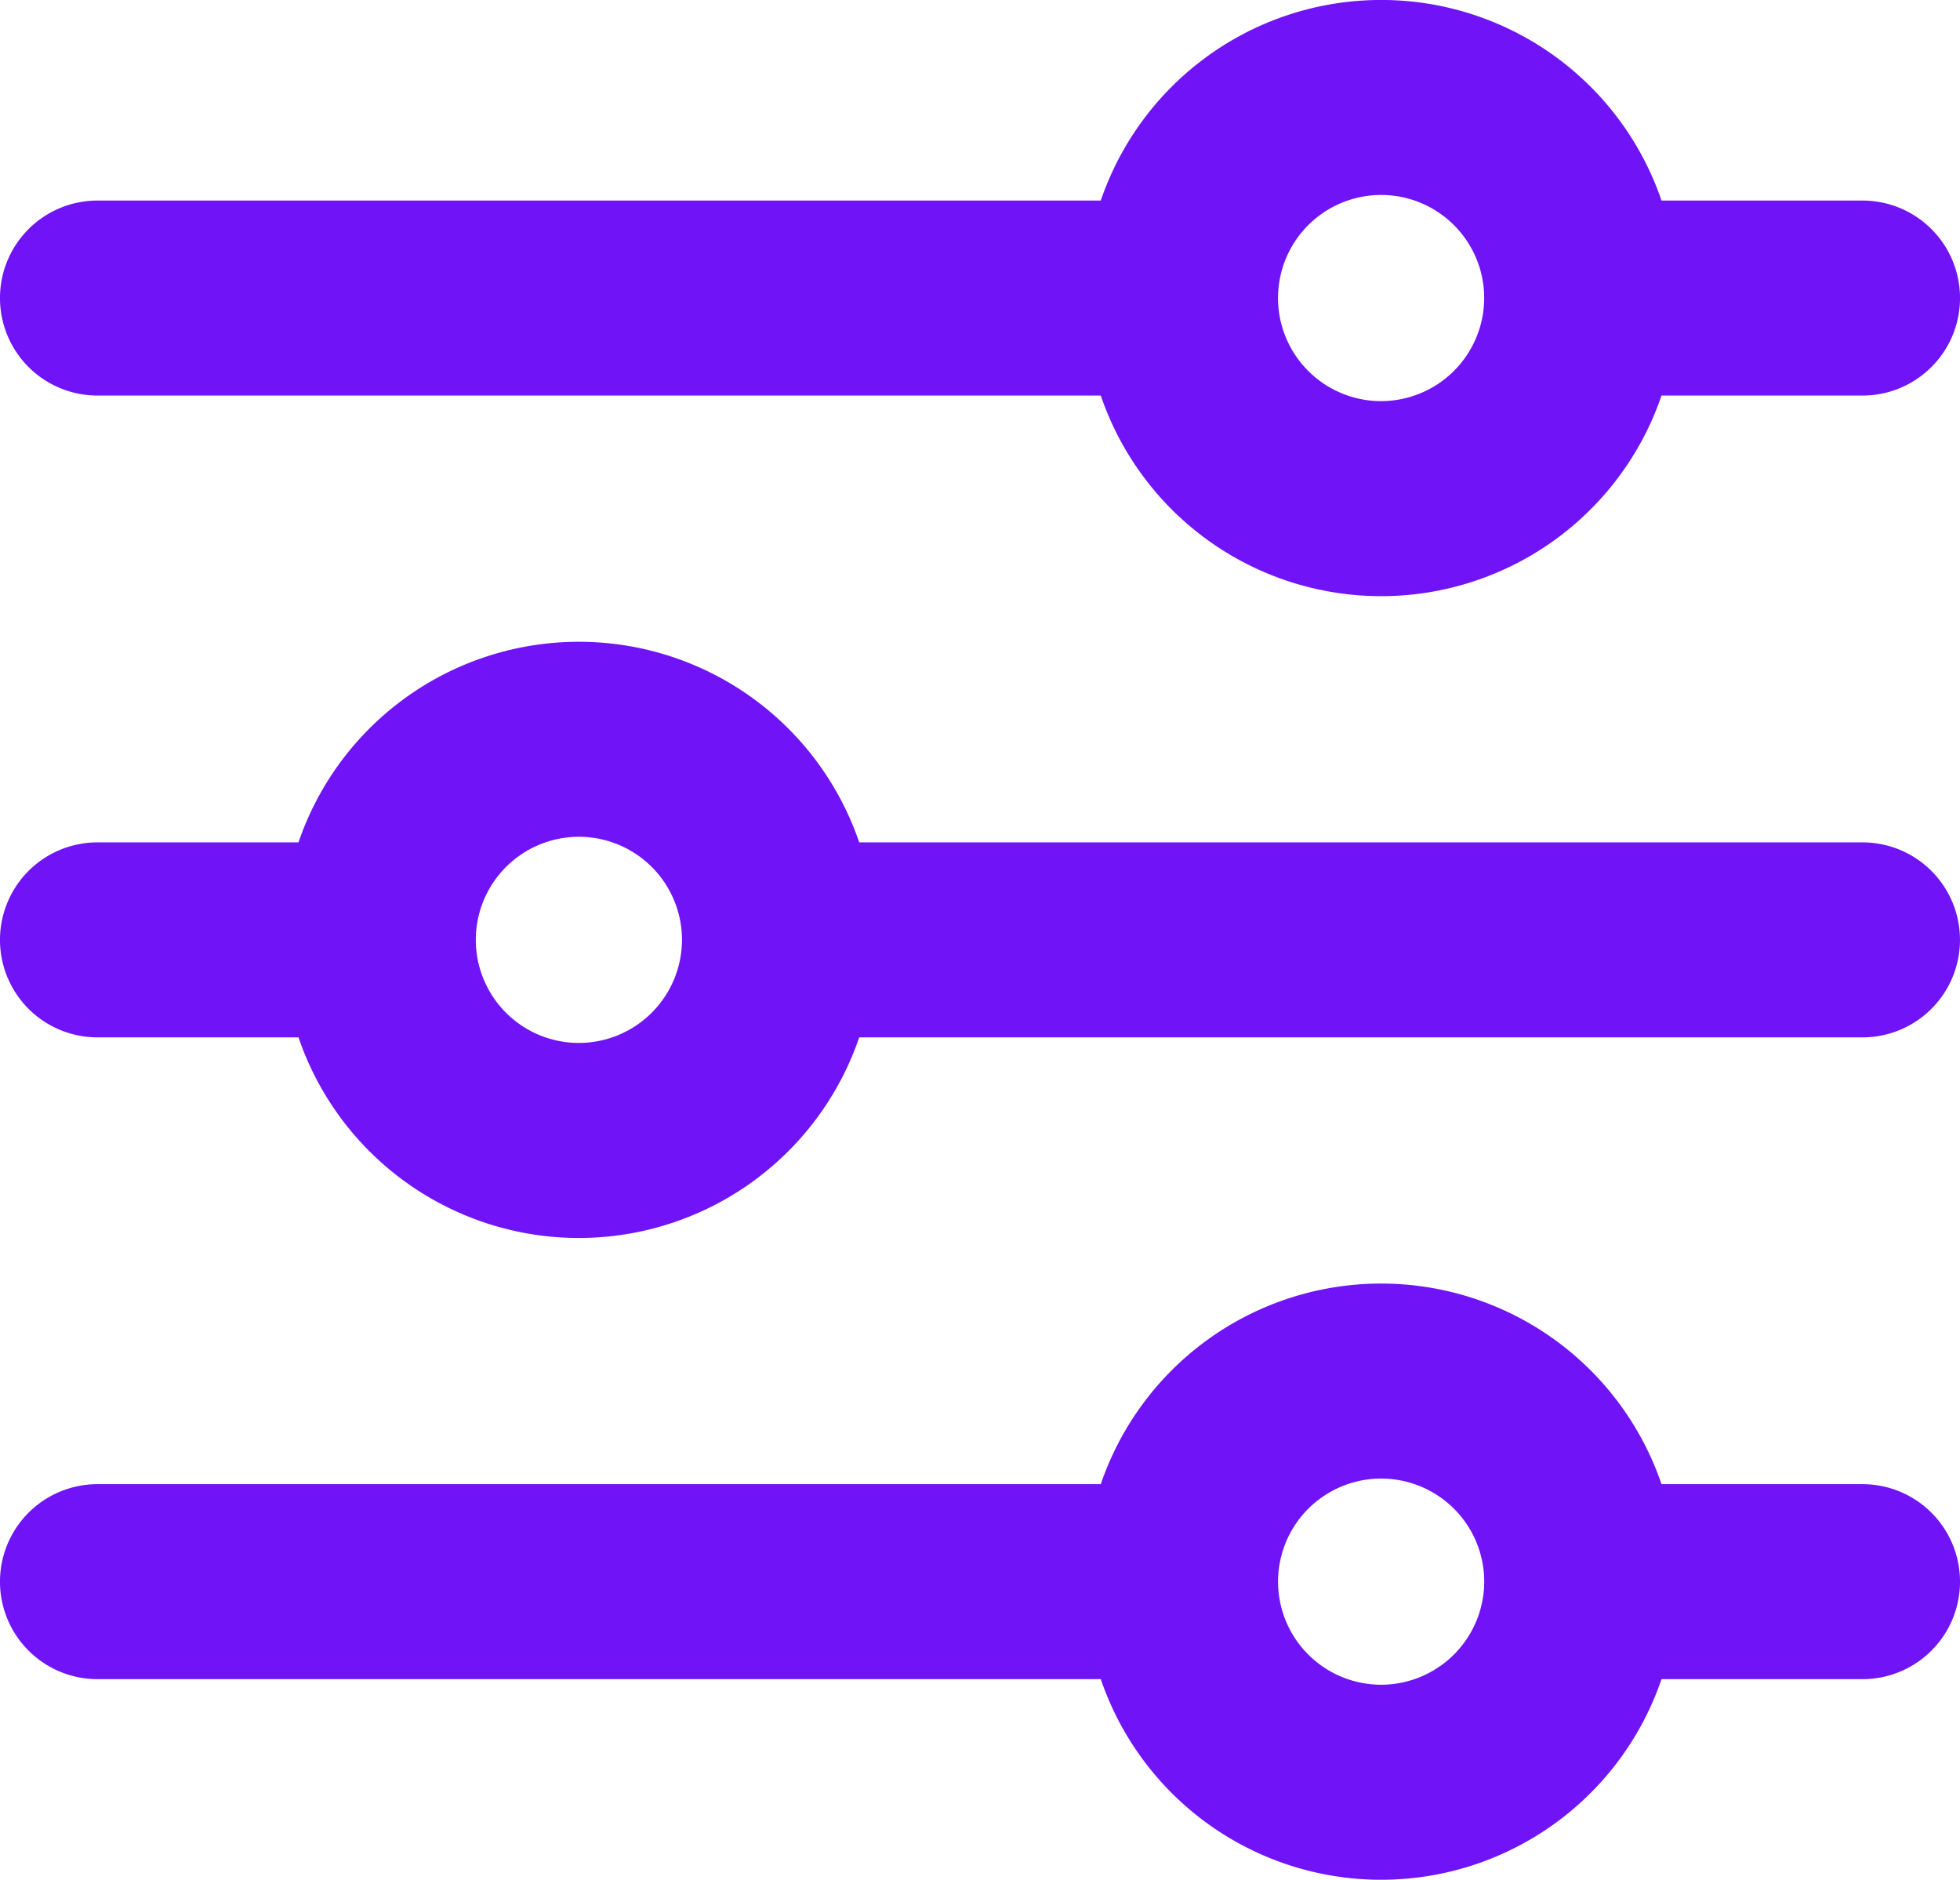
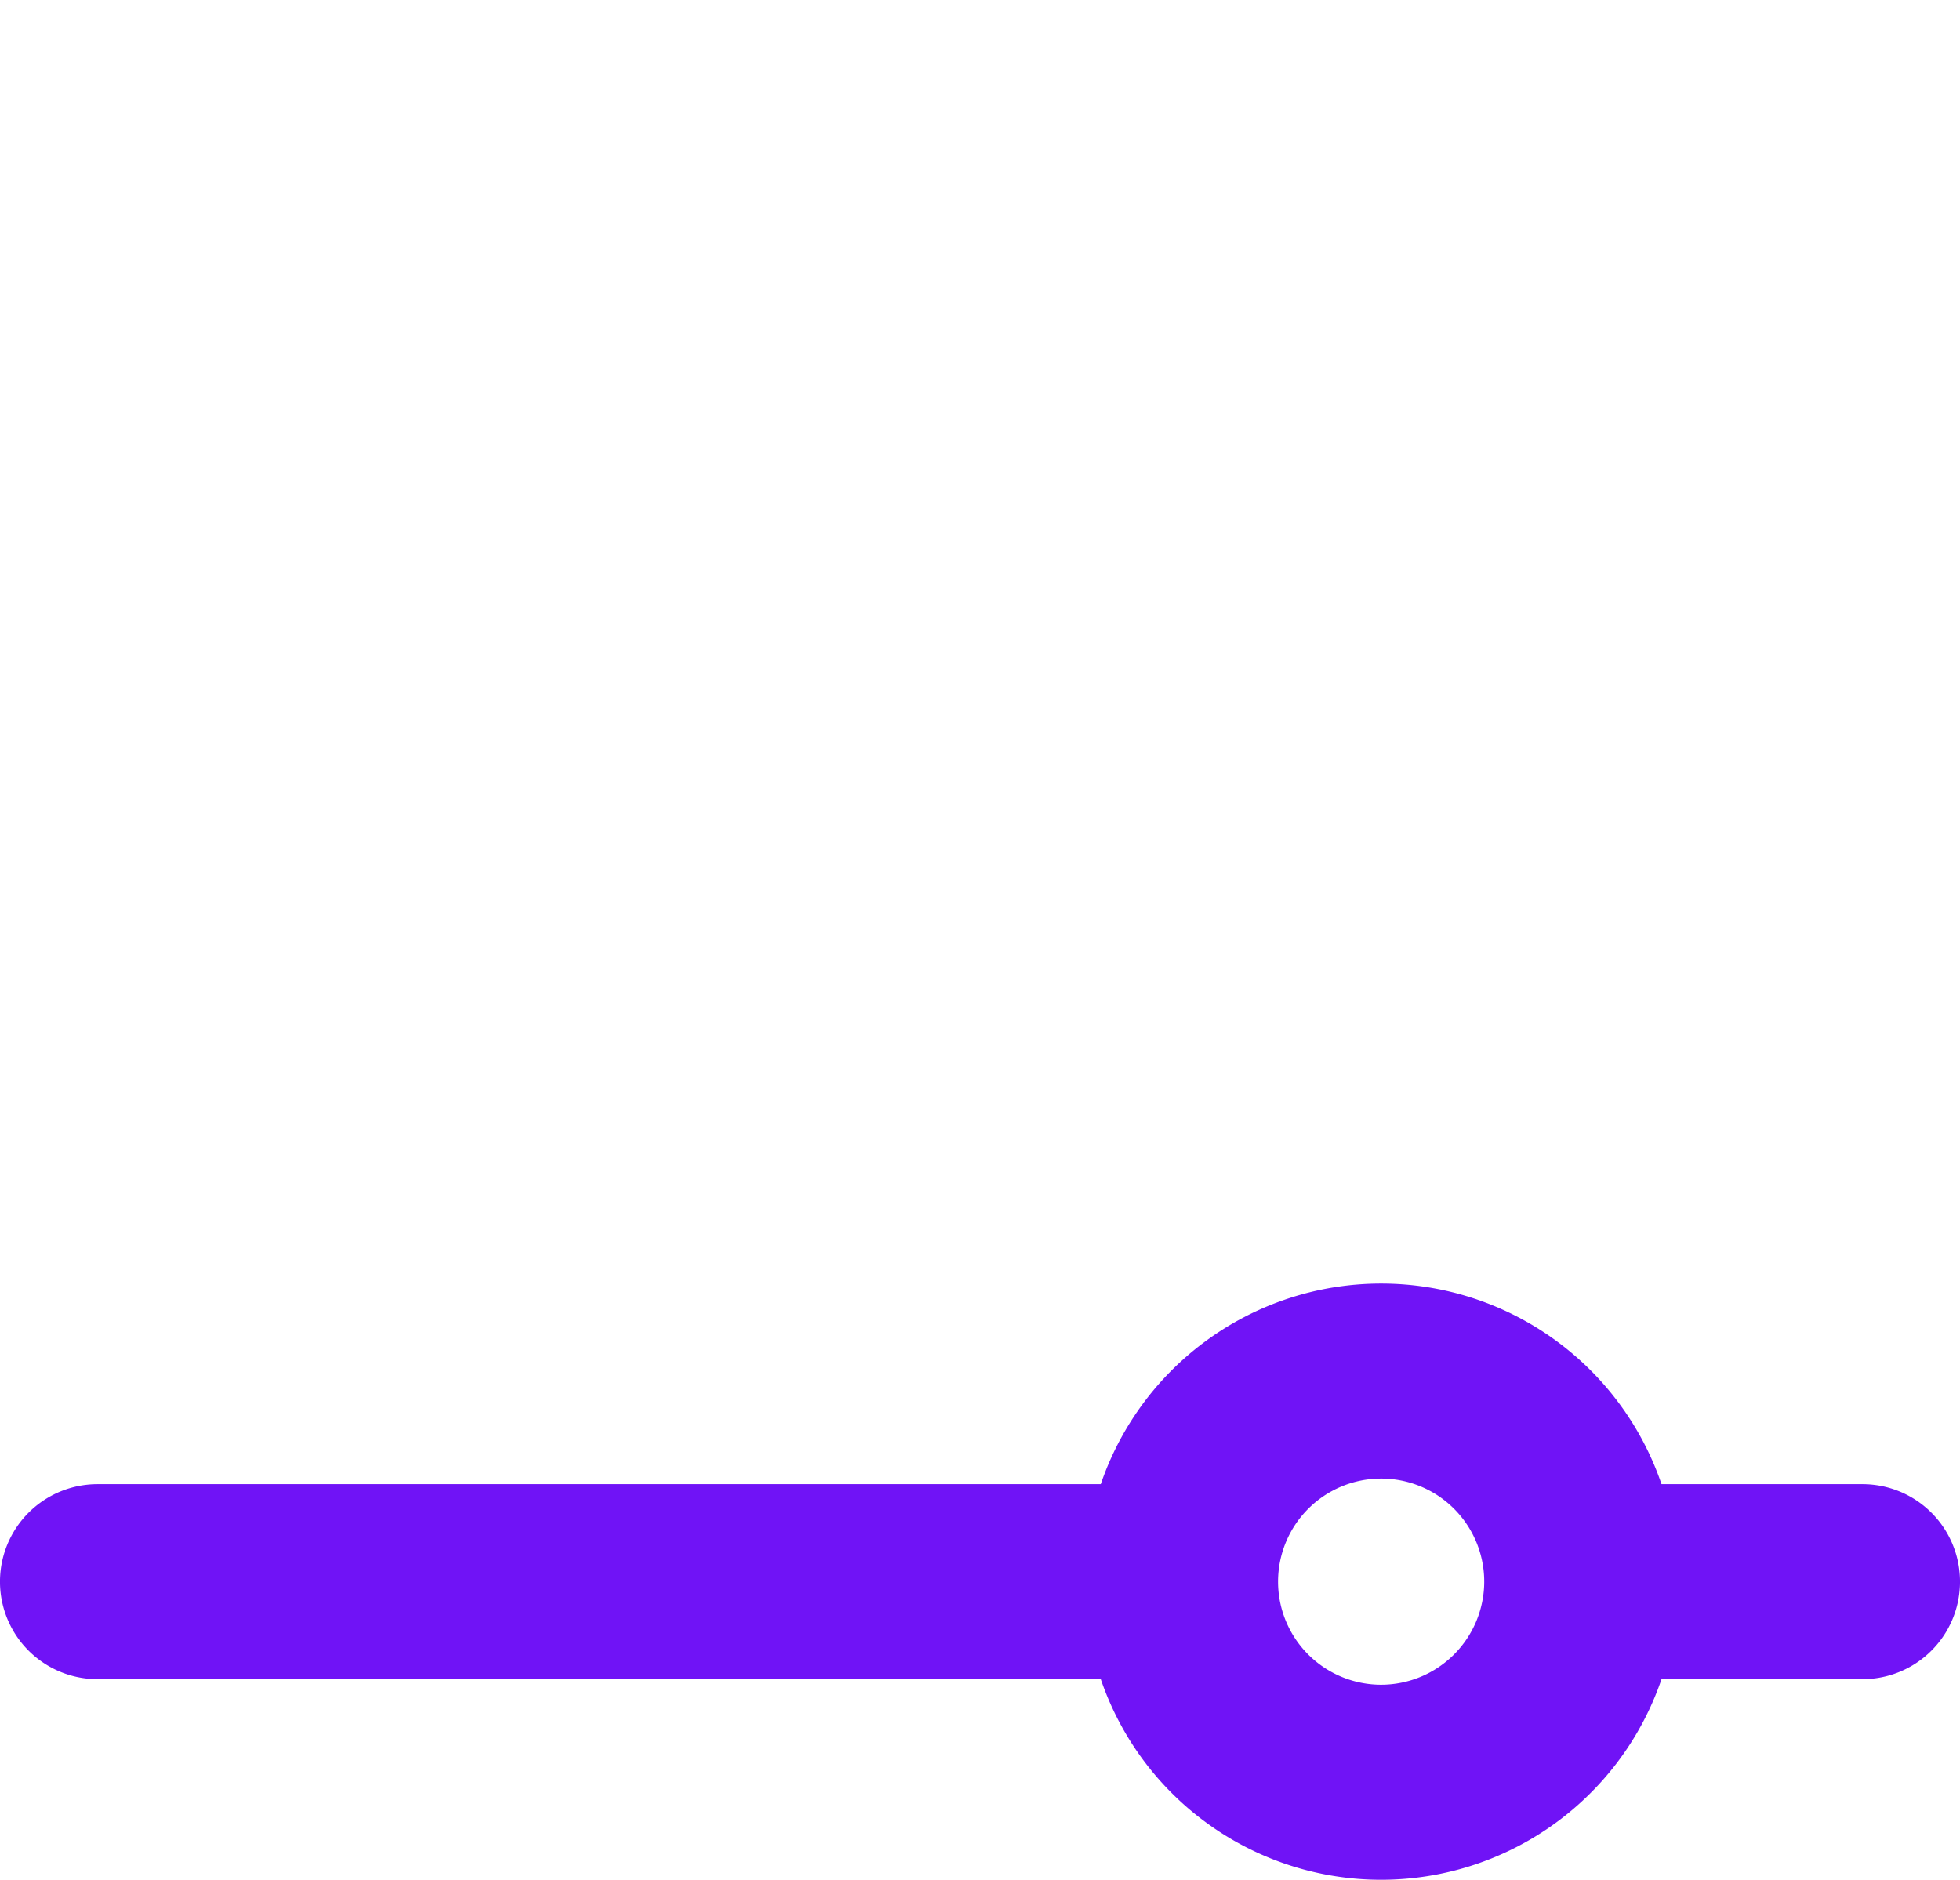
<svg xmlns="http://www.w3.org/2000/svg" width="56.739" height="54.416" viewBox="0 0 56.739 54.416">
  <g id="settings" transform="translate(0.5 -10.167)">
    <g id="Raggruppa_4" data-name="Raggruppa 4" transform="translate(0 47.826)">
      <g id="Raggruppa_3" data-name="Raggruppa 3">
        <path id="Tracciato_11" data-name="Tracciato 11" d="M53.417,357.806H47.232a8.075,8.075,0,0,0-15.5,0H2.322a2.322,2.322,0,0,0,0,4.645H31.732a8.075,8.075,0,0,0,15.5,0h6.185a2.322,2.322,0,0,0,0-4.645Zm-13.935,5.806a3.484,3.484,0,1,1,3.484-3.484A3.488,3.488,0,0,1,39.482,363.612Z" transform="translate(0 -352)" fill="#7013f6" stroke="#7013f6" stroke-width="1" />
      </g>
    </g>
    <g id="Raggruppa_6" data-name="Raggruppa 6" transform="translate(0 10.667)">
      <g id="Raggruppa_5" data-name="Raggruppa 5">
-         <path id="Tracciato_12" data-name="Tracciato 12" d="M53.417,16.473H47.232a8.075,8.075,0,0,0-15.5,0H2.322a2.322,2.322,0,1,0,0,4.645H31.732a8.075,8.075,0,0,0,15.5,0h6.185a2.322,2.322,0,0,0,0-4.645ZM39.482,22.279A3.484,3.484,0,1,1,42.965,18.8,3.488,3.488,0,0,1,39.482,22.279Z" transform="translate(0 -10.667)" fill="#7013f6" stroke="#7013f6" stroke-width="1" />
-       </g>
+         </g>
    </g>
    <g id="Raggruppa_8" data-name="Raggruppa 8" transform="translate(0 29.247)">
      <g id="Raggruppa_7" data-name="Raggruppa 7">
-         <path id="Tracciato_13" data-name="Tracciato 13" d="M53.417,187.14H24.007a8.075,8.075,0,0,0-15.5,0H2.322a2.322,2.322,0,1,0,0,4.645H8.507a8.075,8.075,0,0,0,15.5,0H53.416a2.322,2.322,0,0,0,0-4.645Zm-37.159,5.806a3.484,3.484,0,1,1,3.484-3.484A3.488,3.488,0,0,1,16.257,192.946Z" transform="translate(0 -181.334)" fill="#7013f6" stroke="#7013f6" stroke-width="1" />
-       </g>
+         </g>
    </g>
  </g>
</svg>